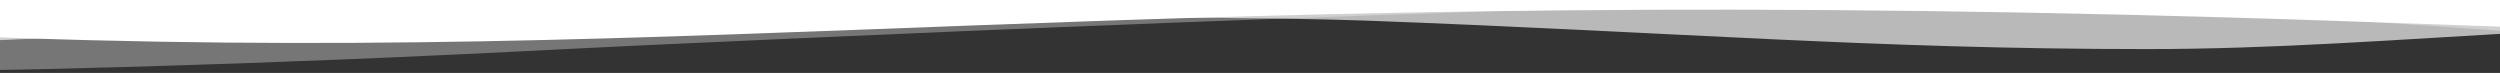
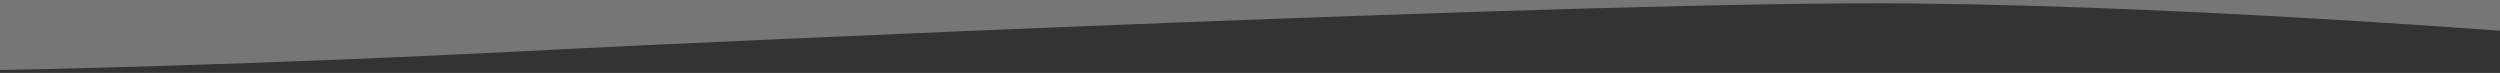
<svg xmlns="http://www.w3.org/2000/svg" width="1440" height="42" fill="none" viewBox="0 0 1440 42">
  <rect x="0" y="0" width="1440" height="42" fill="#333333" stroke="none" />
  <g fill="#fff" clip-path="url(#a)">
    <path d="M325.77 28.266c-711.611 37.086-918.219-14.28-1117.847 0C-1094.66 50.022-1325 25.074-1325 25.074V0h3490v25.074s-216.73 10.962-331.2 12.306c-114.47 1.386-219.17-5.166-264.54-9.282-81.32-7.266-293.16-24.444-469.06-26.124C924.305.294 393.476 24.78 325.77 28.266" opacity="0.33" />
-     <path d="M1236.66 28.266c-158.8 0-269.428-9.744-450.559-16.422-99.814-3.654-524.547-4.242-886.46 16.422s-320.033-14.448-520.708 0C-921.207 49.686-1325 16.716-1325 16.716V0h3490v15.33s-98.42-7.77-321.43-7.77c-340.97.042-461.38 20.706-606.91 20.706" opacity="0.66" />
-     <path d="M1348.69 12.138c-698.001-24.15-928.341 27.51-1378.9 8.19C-480.42.756-480.42 2.268-680.048 8.652-878.28 15.036-863.273 18.858-1011.25 22.05-1225.19 26.754-1325 0-1325 0h3490s-34.55 17.178-291.76 20.202c-257.22 3.024-302.94-.462-524.55-8.064" />
  </g>
  <defs>
    <clipPath id="a">
      <path fill="#fff" d="M-1325 0h3490v42h-3490z" />
    </clipPath>
  </defs>
</svg>